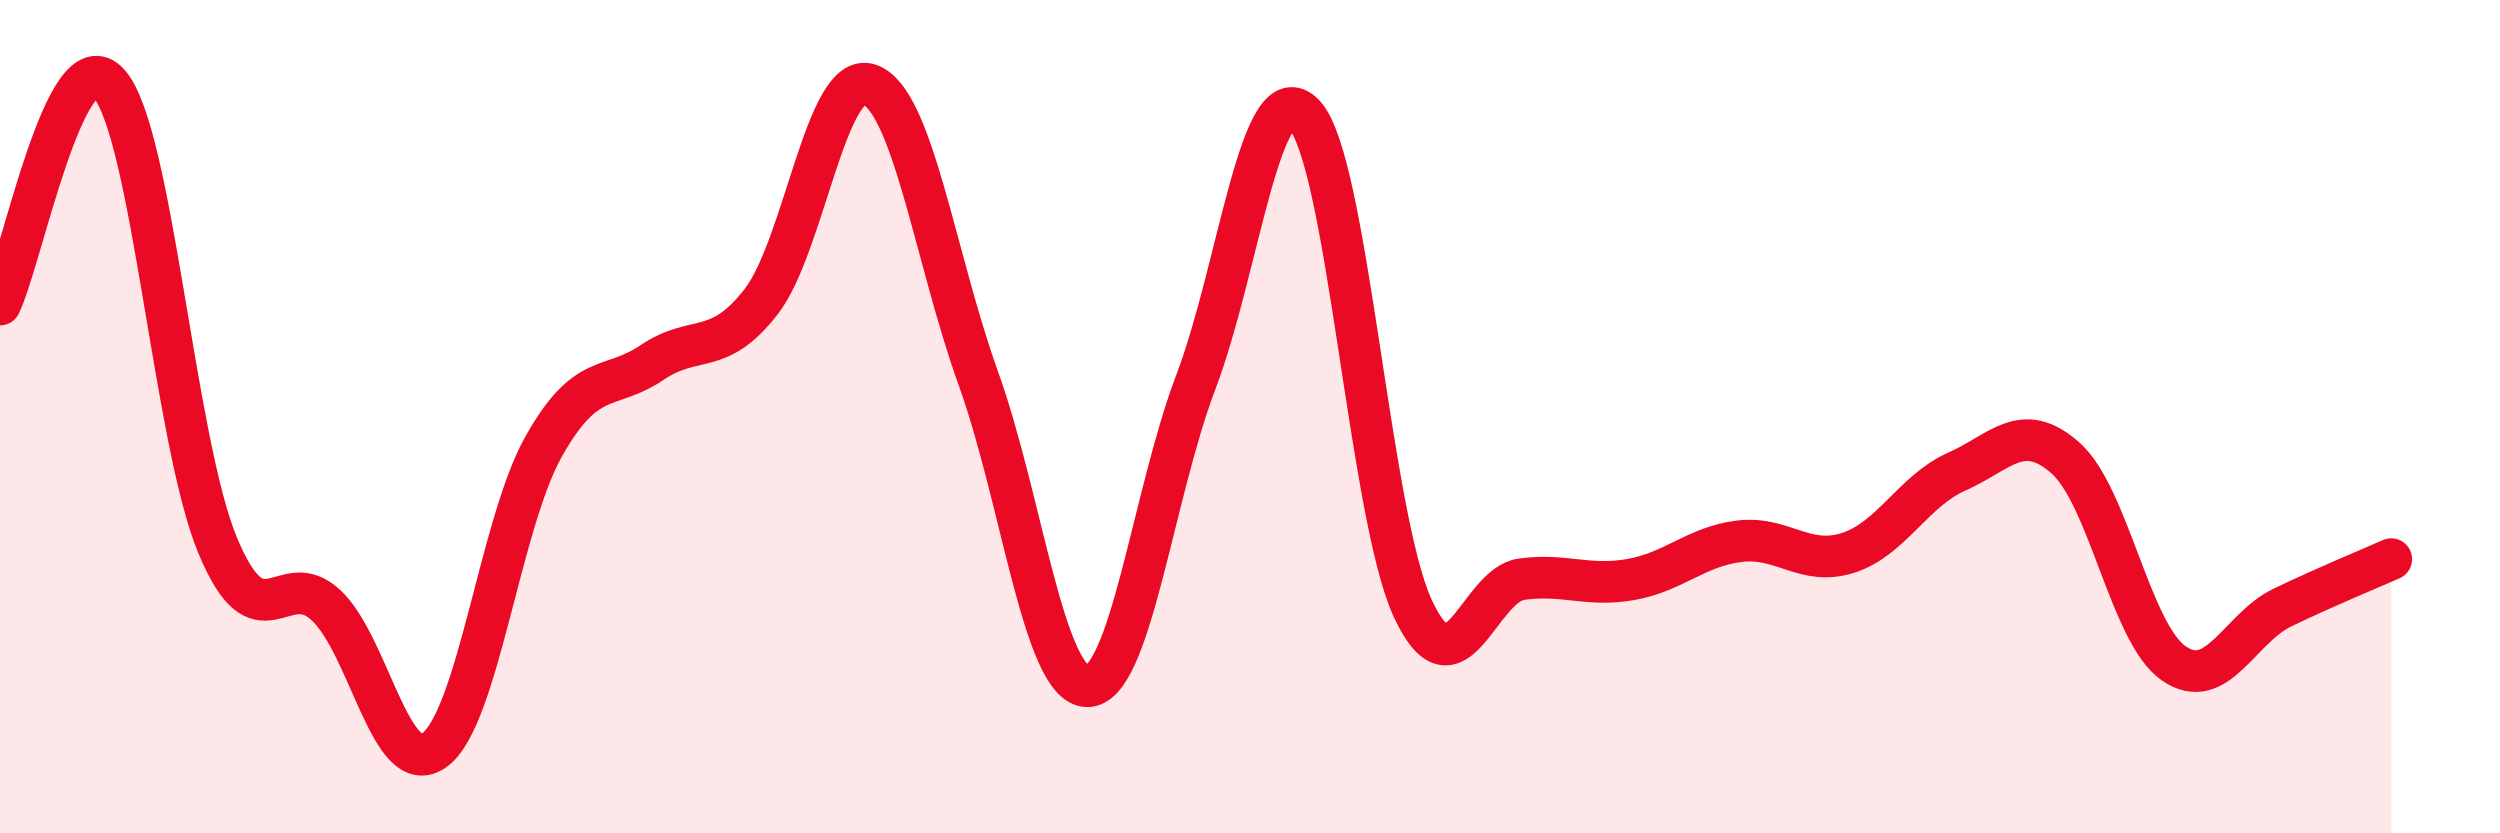
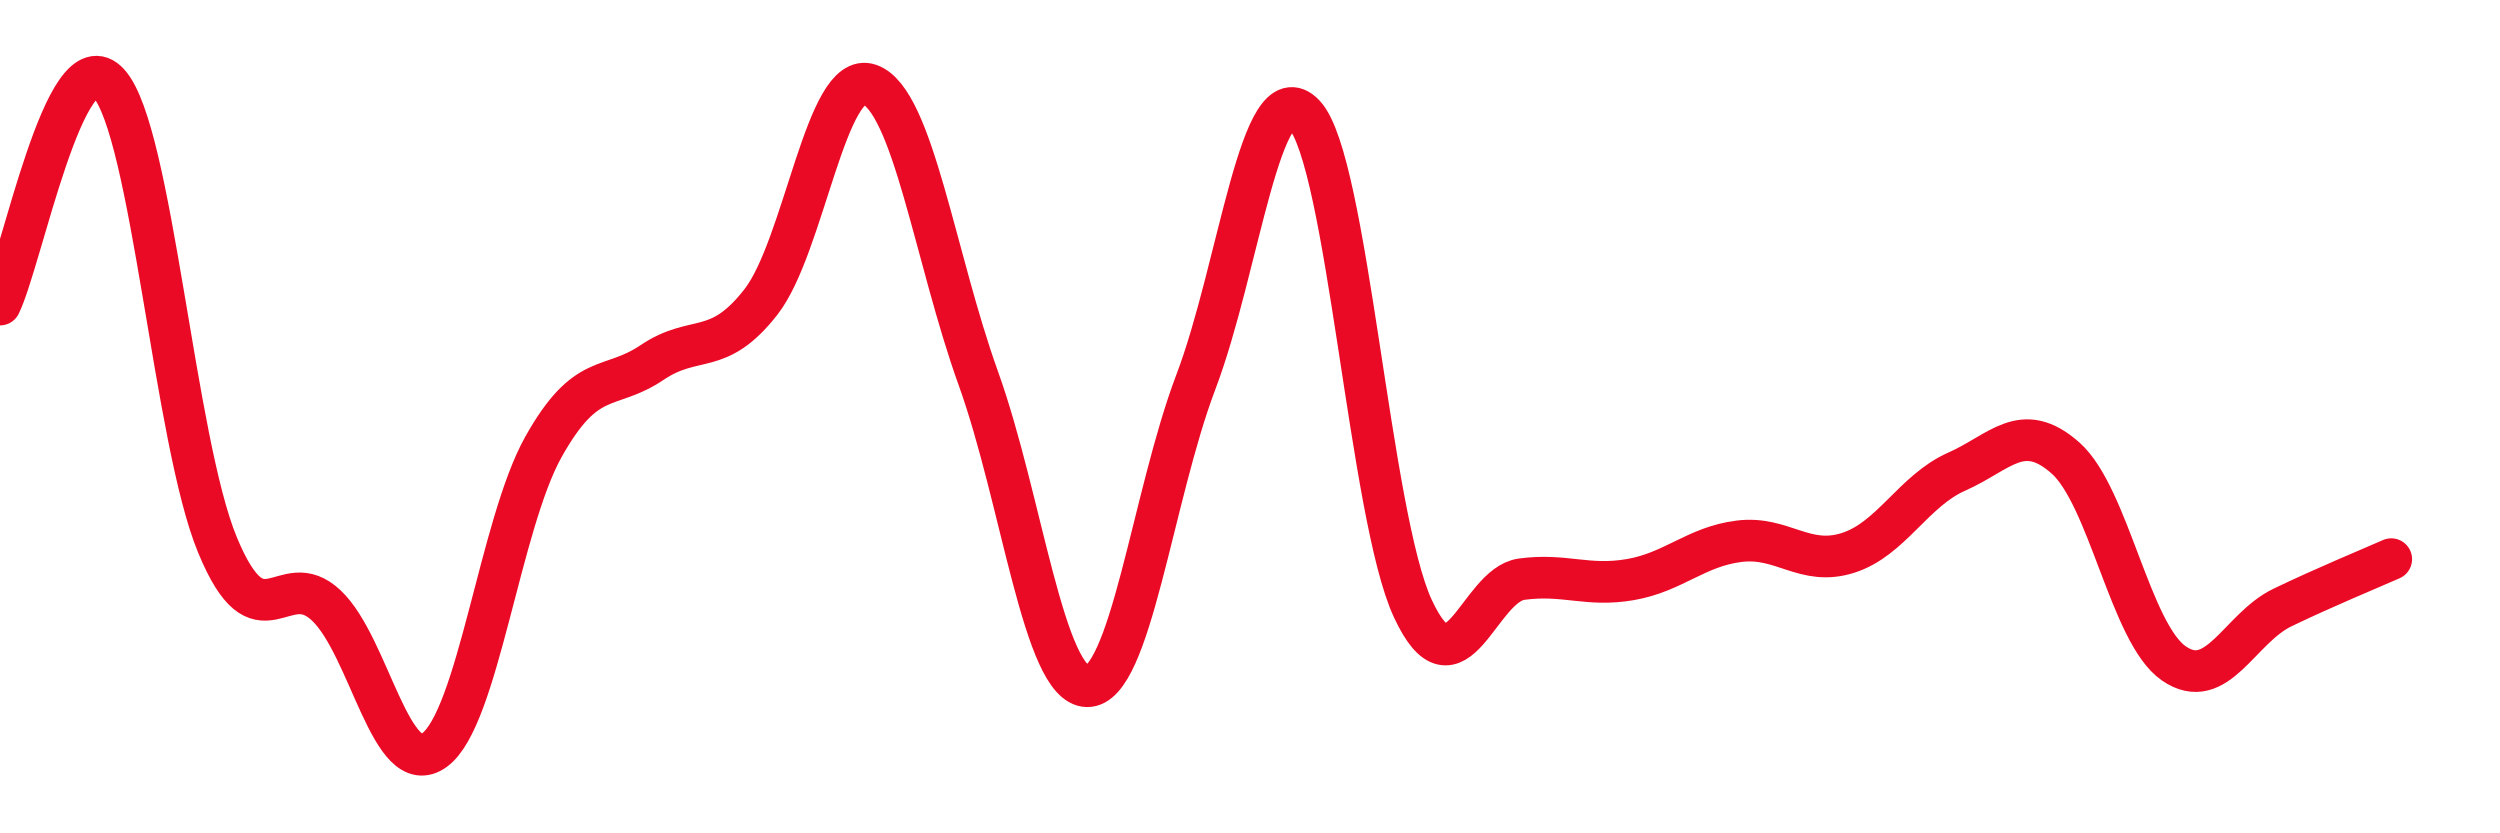
<svg xmlns="http://www.w3.org/2000/svg" width="60" height="20" viewBox="0 0 60 20">
-   <path d="M 0,7.31 C 0.52,6.25 1.57,0.85 2.61,2 C 3.65,3.15 4.18,10.57 5.22,13.08 C 6.26,15.59 6.79,13.55 7.83,14.53 C 8.87,15.51 9.39,18.76 10.43,18 C 11.47,17.24 12,12.59 13.04,10.73 C 14.08,8.87 14.61,9.4 15.65,8.7 C 16.69,8 17.22,8.58 18.26,7.25 C 19.3,5.92 19.83,1.66 20.87,2.03 C 21.91,2.4 22.44,6.19 23.48,9.08 C 24.52,11.97 25.05,16.45 26.09,16.47 C 27.13,16.49 27.66,11.91 28.7,9.17 C 29.74,6.43 30.26,1.66 31.3,2.75 C 32.34,3.84 32.87,12.38 33.91,14.61 C 34.95,16.84 35.48,14.04 36.52,13.9 C 37.56,13.76 38.09,14.09 39.13,13.91 C 40.17,13.73 40.7,13.12 41.74,12.99 C 42.78,12.86 43.31,13.6 44.35,13.27 C 45.39,12.94 45.92,11.78 46.96,11.32 C 48,10.86 48.53,10.07 49.57,10.99 C 50.61,11.91 51.13,15.2 52.17,15.92 C 53.21,16.64 53.74,15.08 54.78,14.58 C 55.82,14.08 56.87,13.65 57.39,13.42L57.39 20L0 20Z" fill="#EB0A25" opacity="0.1" stroke-linecap="round" stroke-linejoin="round" />
  <path d="M 0,7.31 C 0.52,6.25 1.57,0.85 2.61,2 C 3.65,3.15 4.18,10.57 5.22,13.08 C 6.26,15.59 6.79,13.55 7.83,14.53 C 8.87,15.51 9.39,18.76 10.43,18 C 11.47,17.24 12,12.59 13.04,10.73 C 14.08,8.87 14.61,9.4 15.65,8.7 C 16.69,8 17.22,8.58 18.26,7.25 C 19.3,5.92 19.83,1.66 20.87,2.03 C 21.91,2.4 22.44,6.19 23.48,9.08 C 24.52,11.97 25.05,16.45 26.09,16.47 C 27.13,16.49 27.66,11.91 28.7,9.17 C 29.74,6.43 30.26,1.66 31.3,2.75 C 32.34,3.84 32.87,12.38 33.91,14.61 C 34.95,16.84 35.48,14.04 36.52,13.9 C 37.56,13.76 38.09,14.09 39.13,13.91 C 40.17,13.73 40.7,13.12 41.74,12.99 C 42.78,12.86 43.31,13.6 44.35,13.27 C 45.39,12.94 45.92,11.78 46.96,11.32 C 48,10.86 48.53,10.07 49.57,10.99 C 50.61,11.91 51.13,15.2 52.17,15.92 C 53.21,16.64 53.74,15.08 54.78,14.58 C 55.82,14.08 56.87,13.65 57.39,13.42" stroke="#EB0A25" stroke-width="1" fill="none" stroke-linecap="round" stroke-linejoin="round" />
</svg>